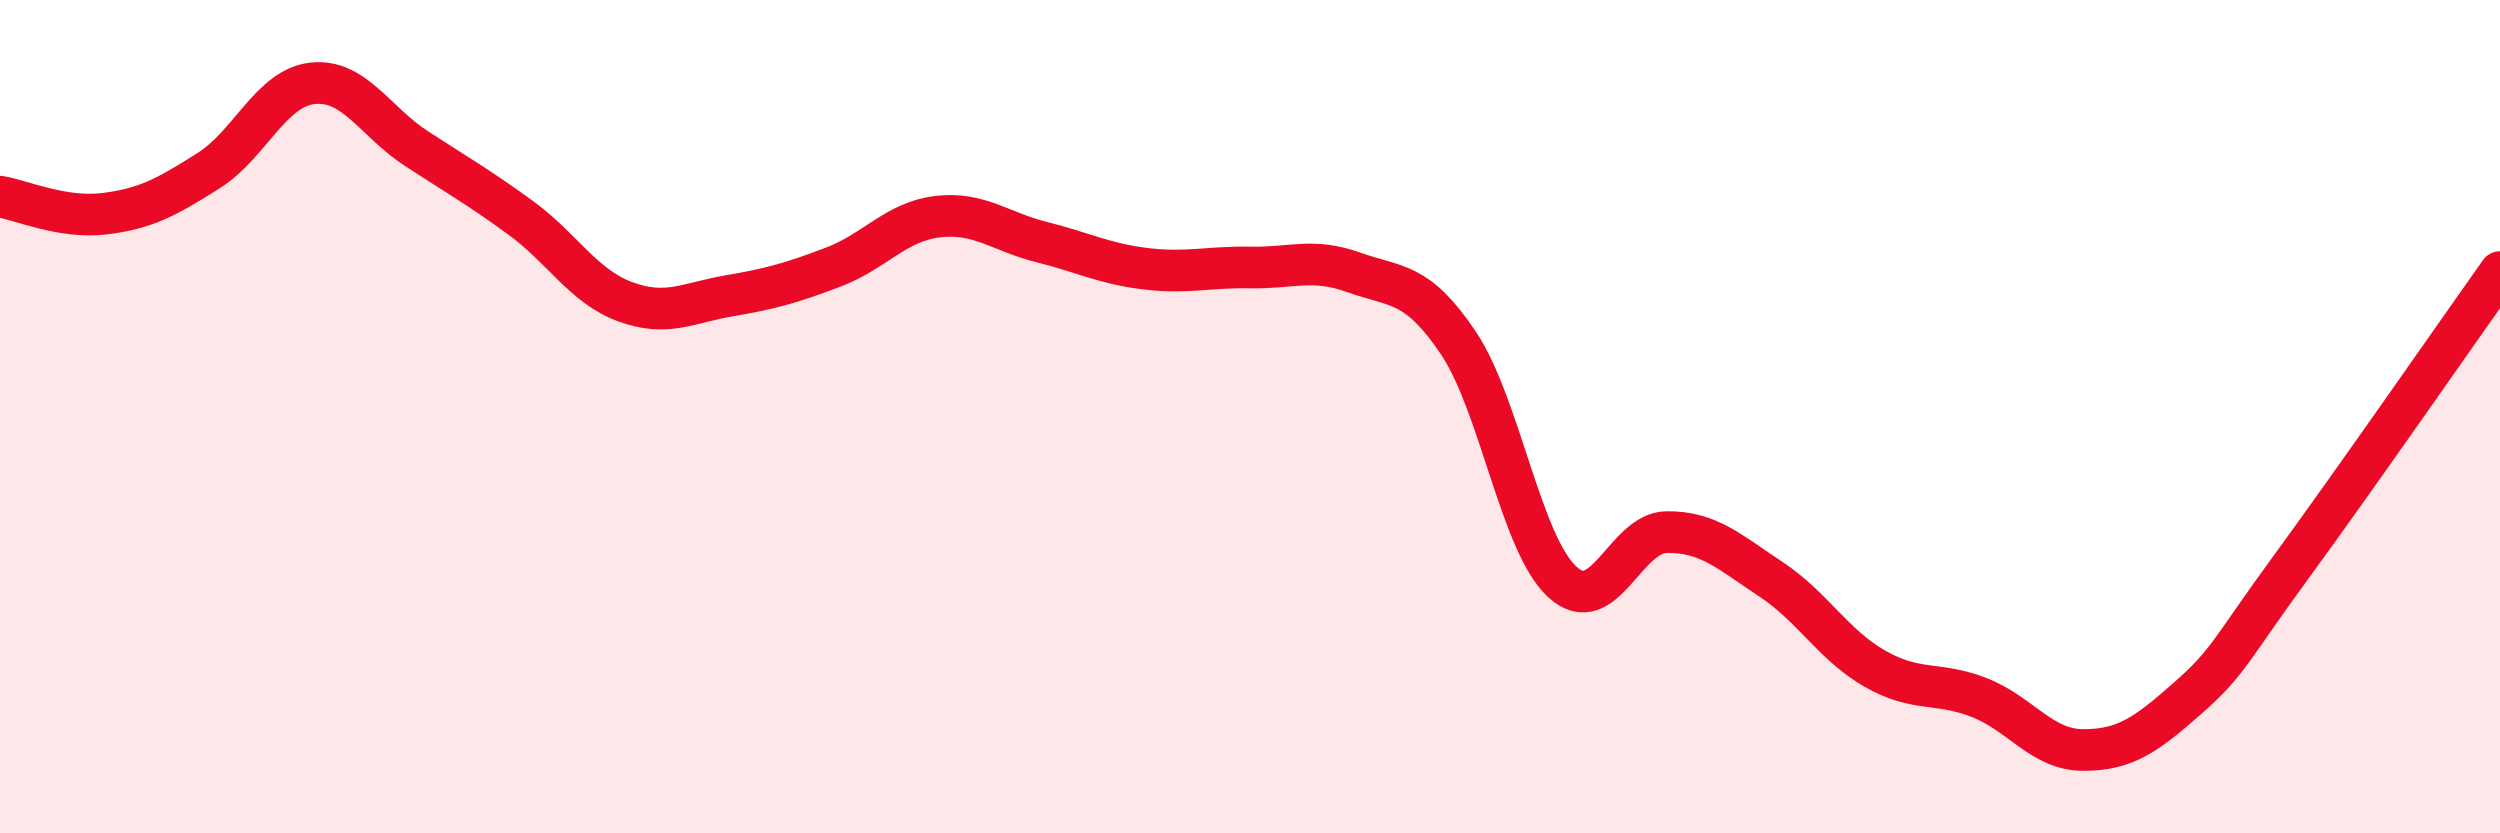
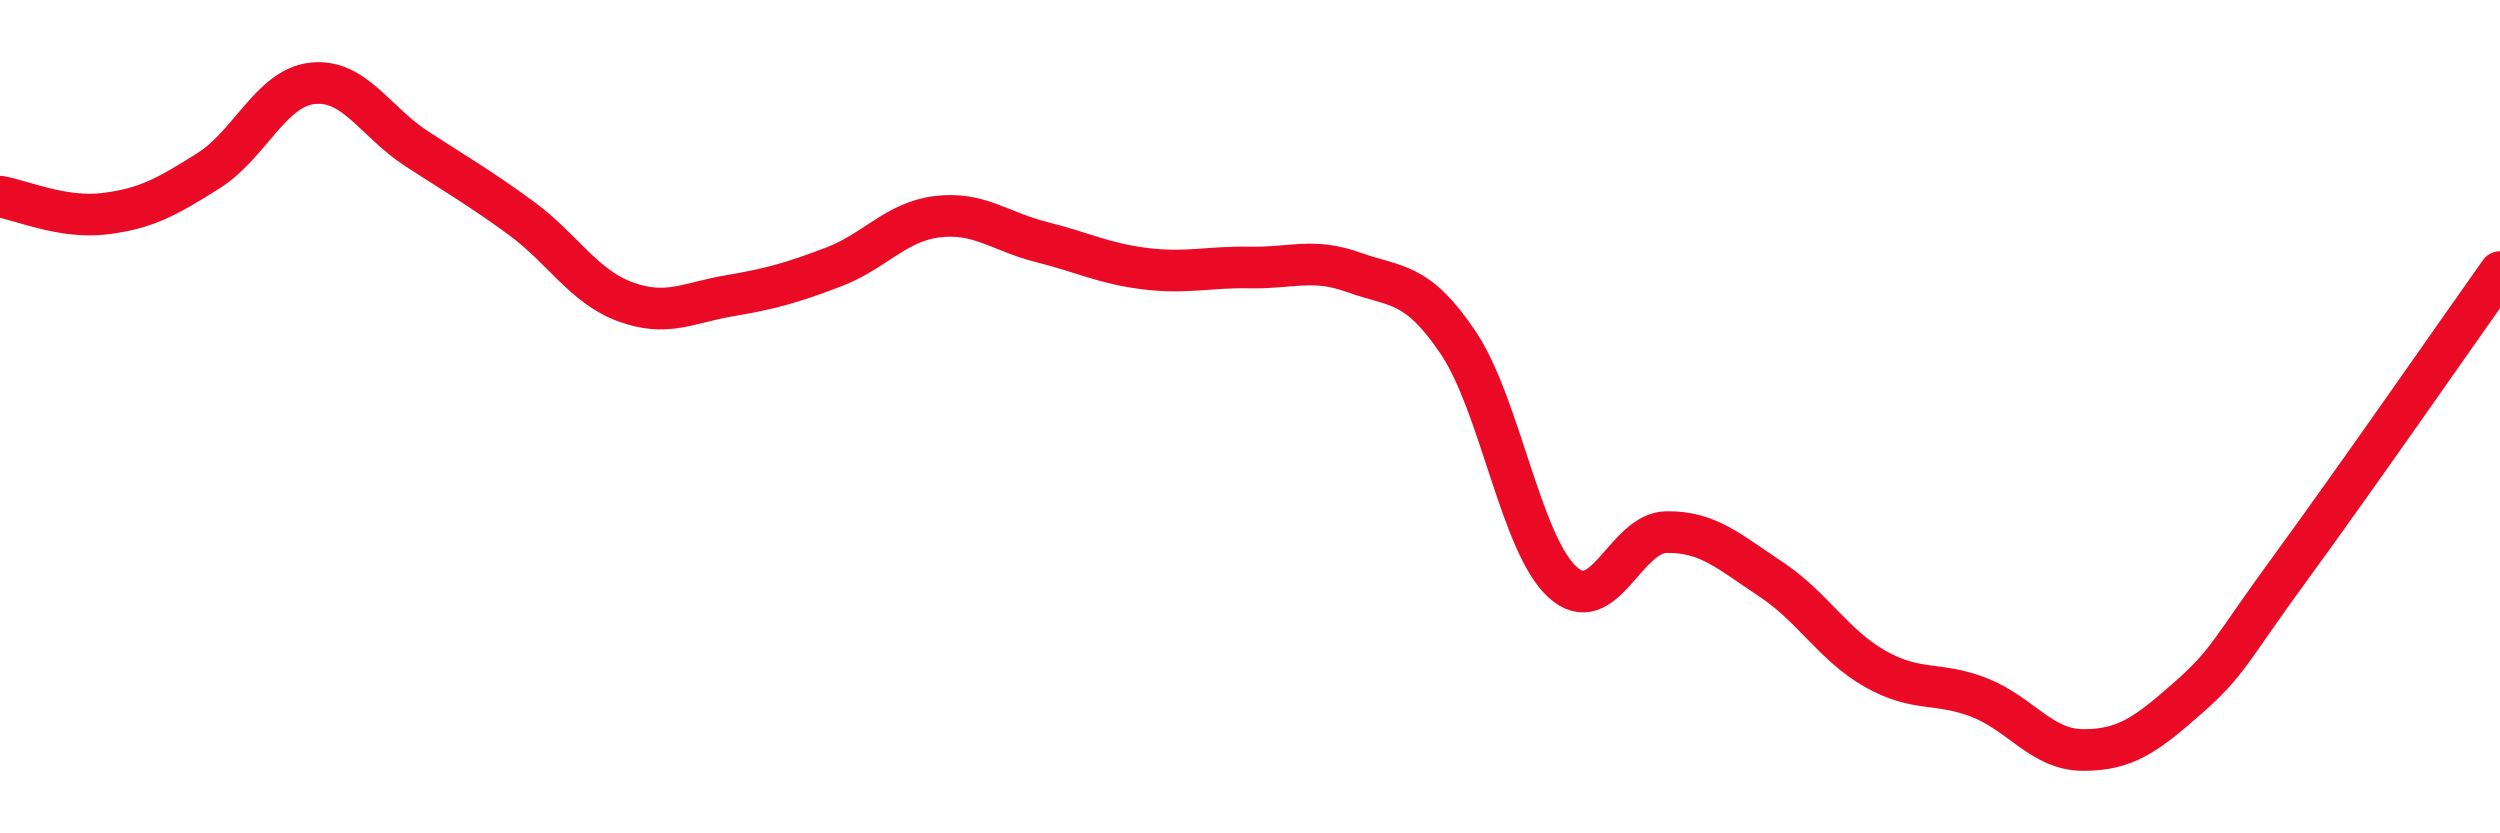
<svg xmlns="http://www.w3.org/2000/svg" width="60" height="20" viewBox="0 0 60 20">
-   <path d="M 0,4.72 C 0.5,4.8 1.5,5.25 2.5,5.13 C 3.5,5.01 4,4.73 5,4.1 C 6,3.47 6.5,2.11 7.5,2 C 8.5,1.89 9,2.92 10,3.57 C 11,4.22 11.5,4.5 12.5,5.23 C 13.5,5.96 14,6.87 15,7.24 C 16,7.61 16.5,7.27 17.5,7.1 C 18.5,6.93 19,6.79 20,6.41 C 21,6.03 21.5,5.32 22.5,5.2 C 23.5,5.08 24,5.56 25,5.81 C 26,6.06 26.5,6.33 27.5,6.45 C 28.5,6.57 29,6.4 30,6.42 C 31,6.44 31.5,6.18 32.5,6.54 C 33.5,6.9 34,6.74 35,8.23 C 36,9.72 36.5,13.06 37.5,13.97 C 38.5,14.88 39,12.78 40,12.77 C 41,12.76 41.5,13.24 42.5,13.9 C 43.5,14.56 44,15.48 45,16.05 C 46,16.62 46.5,16.35 47.5,16.74 C 48.5,17.13 49,18 50,18 C 51,18 51.5,17.64 52.5,16.76 C 53.5,15.88 53.5,15.64 55,13.59 C 56.5,11.54 59,7.94 60,6.53L60 20L0 20Z" fill="#EB0A25" opacity="0.1" stroke-linecap="round" stroke-linejoin="round" />
  <path d="M 0,4.72 C 0.5,4.8 1.5,5.25 2.5,5.13 C 3.5,5.01 4,4.73 5,4.1 C 6,3.47 6.5,2.11 7.5,2 C 8.5,1.89 9,2.92 10,3.57 C 11,4.22 11.5,4.5 12.5,5.23 C 13.5,5.96 14,6.87 15,7.24 C 16,7.61 16.5,7.27 17.5,7.1 C 18.5,6.93 19,6.79 20,6.41 C 21,6.03 21.5,5.32 22.5,5.2 C 23.5,5.08 24,5.56 25,5.81 C 26,6.06 26.5,6.33 27.5,6.45 C 28.5,6.57 29,6.4 30,6.42 C 31,6.44 31.5,6.18 32.5,6.54 C 33.5,6.9 34,6.74 35,8.23 C 36,9.72 36.5,13.06 37.5,13.97 C 38.5,14.88 39,12.78 40,12.77 C 41,12.76 41.5,13.24 42.5,13.9 C 43.5,14.56 44,15.48 45,16.05 C 46,16.62 46.5,16.35 47.5,16.74 C 48.5,17.13 49,18 50,18 C 51,18 51.5,17.64 52.5,16.76 C 53.5,15.88 53.5,15.64 55,13.59 C 56.5,11.54 59,7.94 60,6.53" stroke="#EB0A25" stroke-width="1" fill="none" stroke-linecap="round" stroke-linejoin="round" />
</svg>